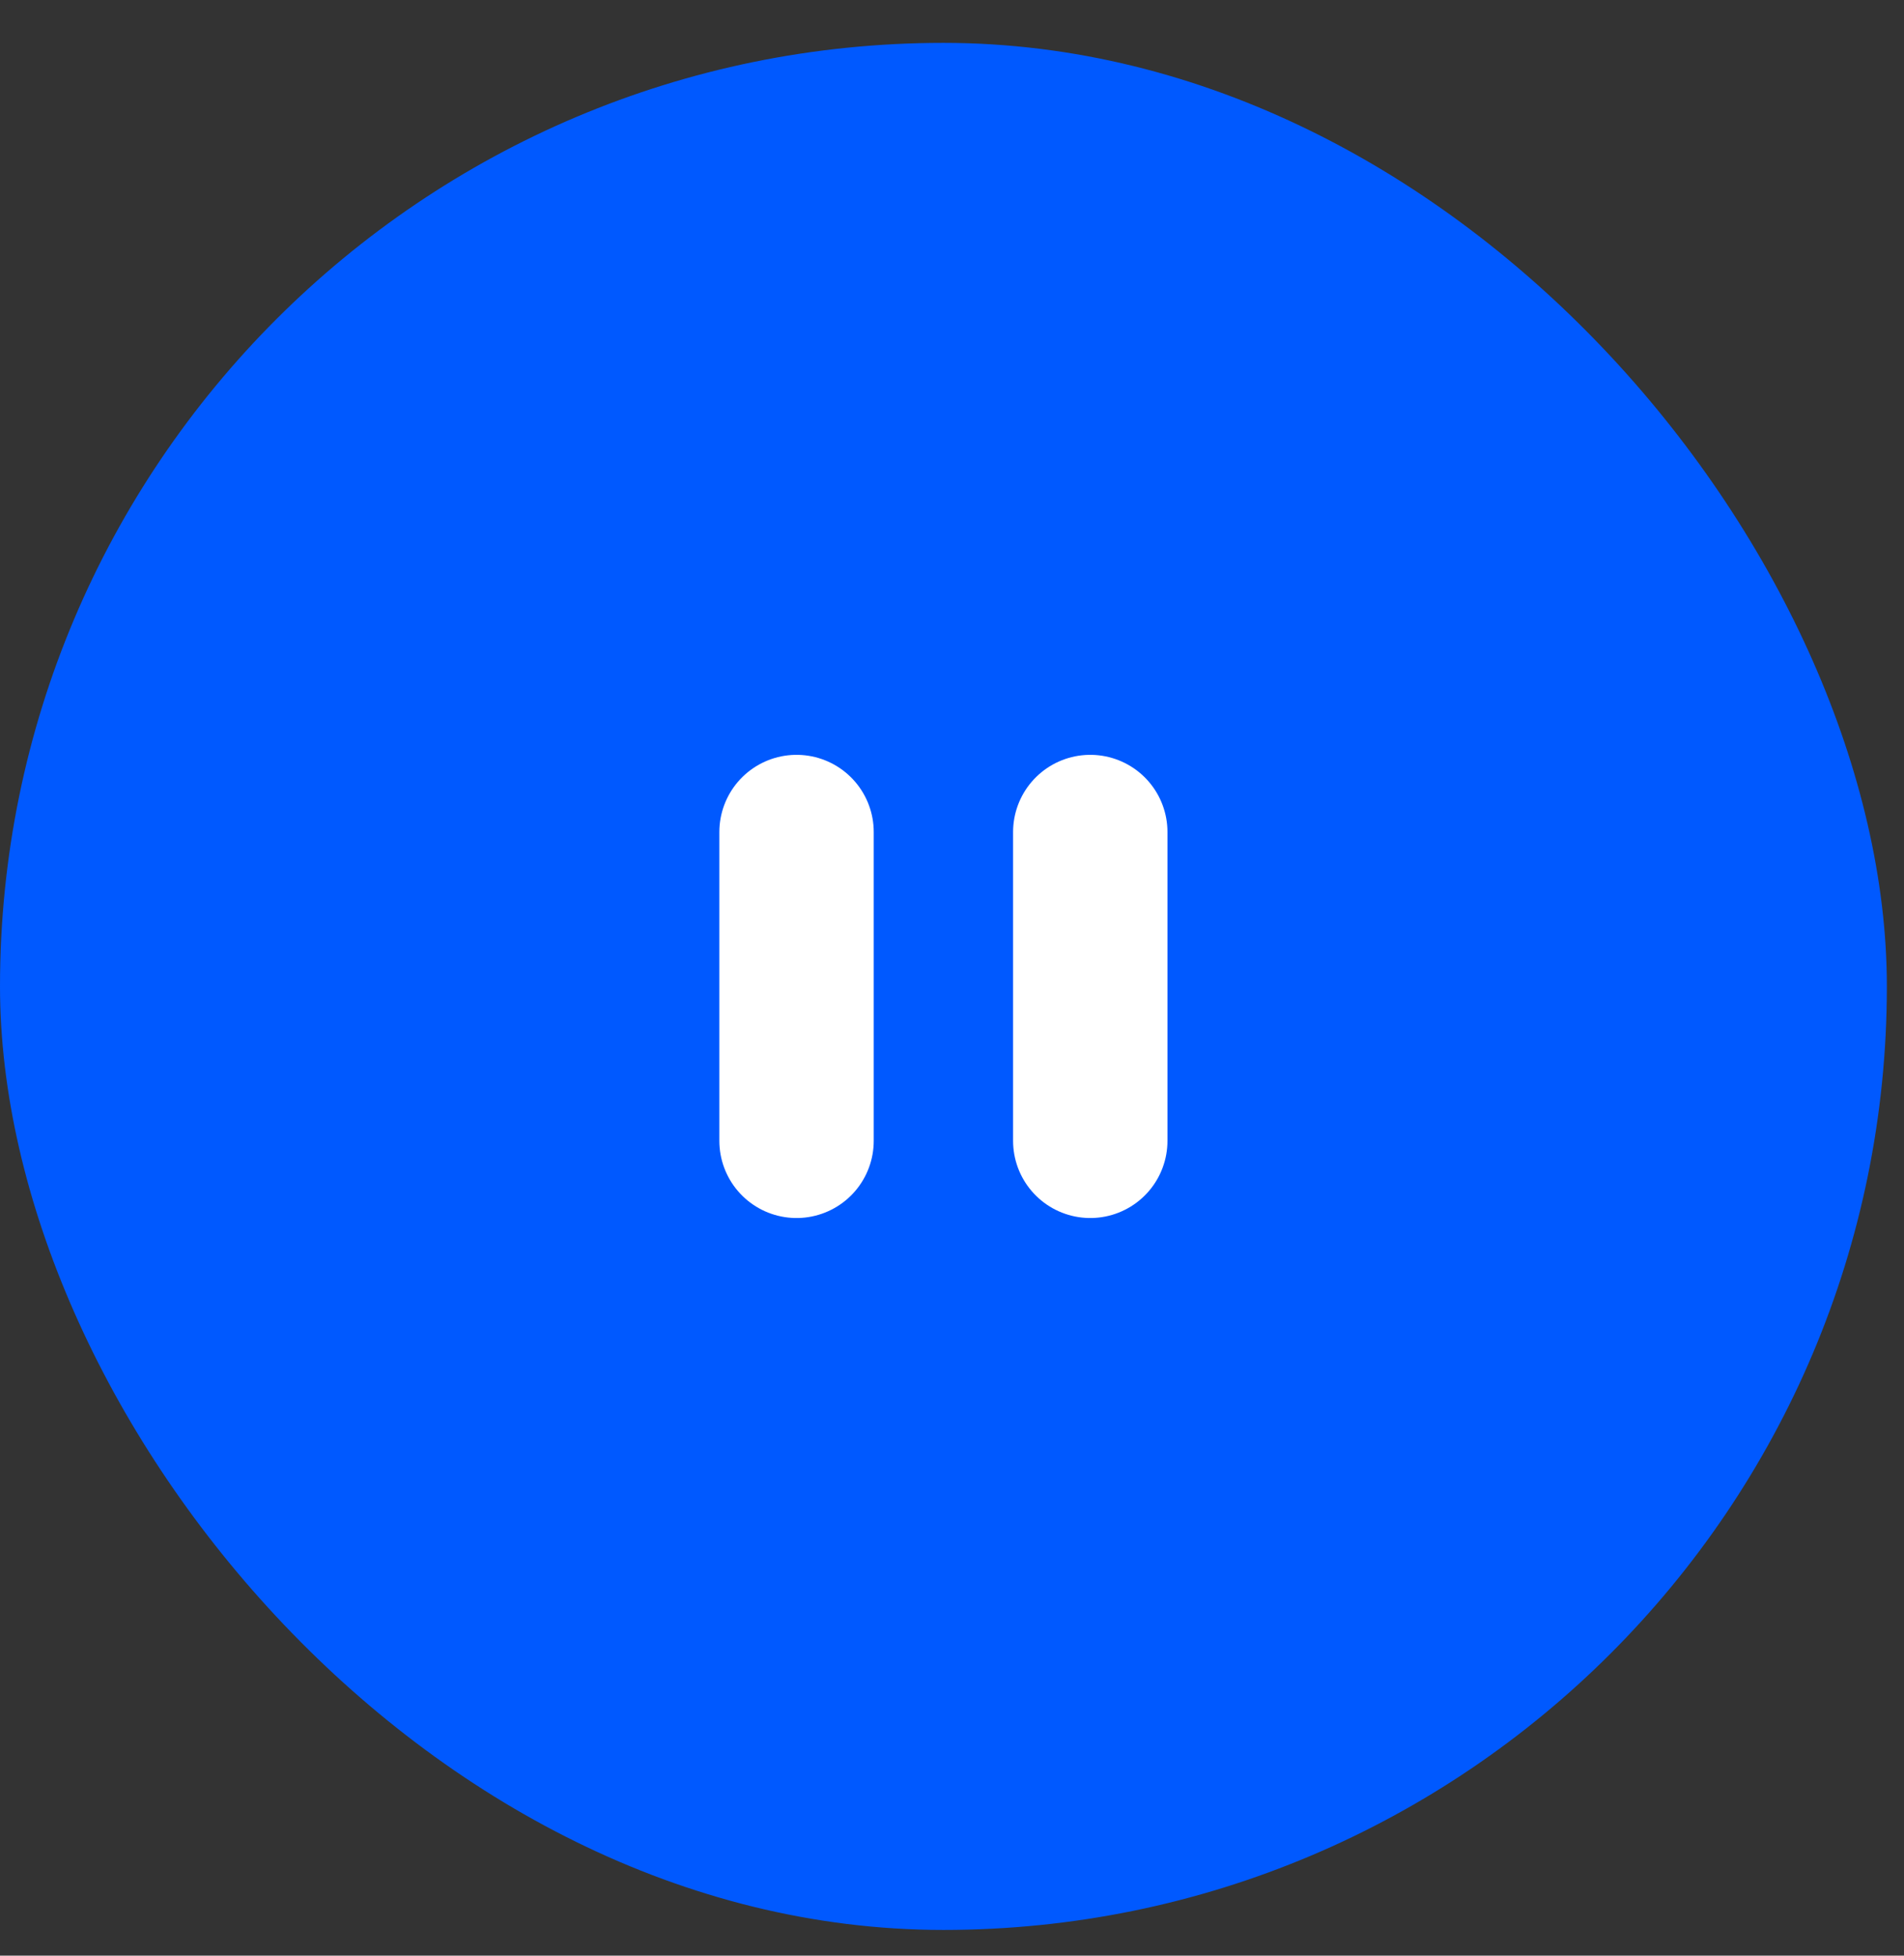
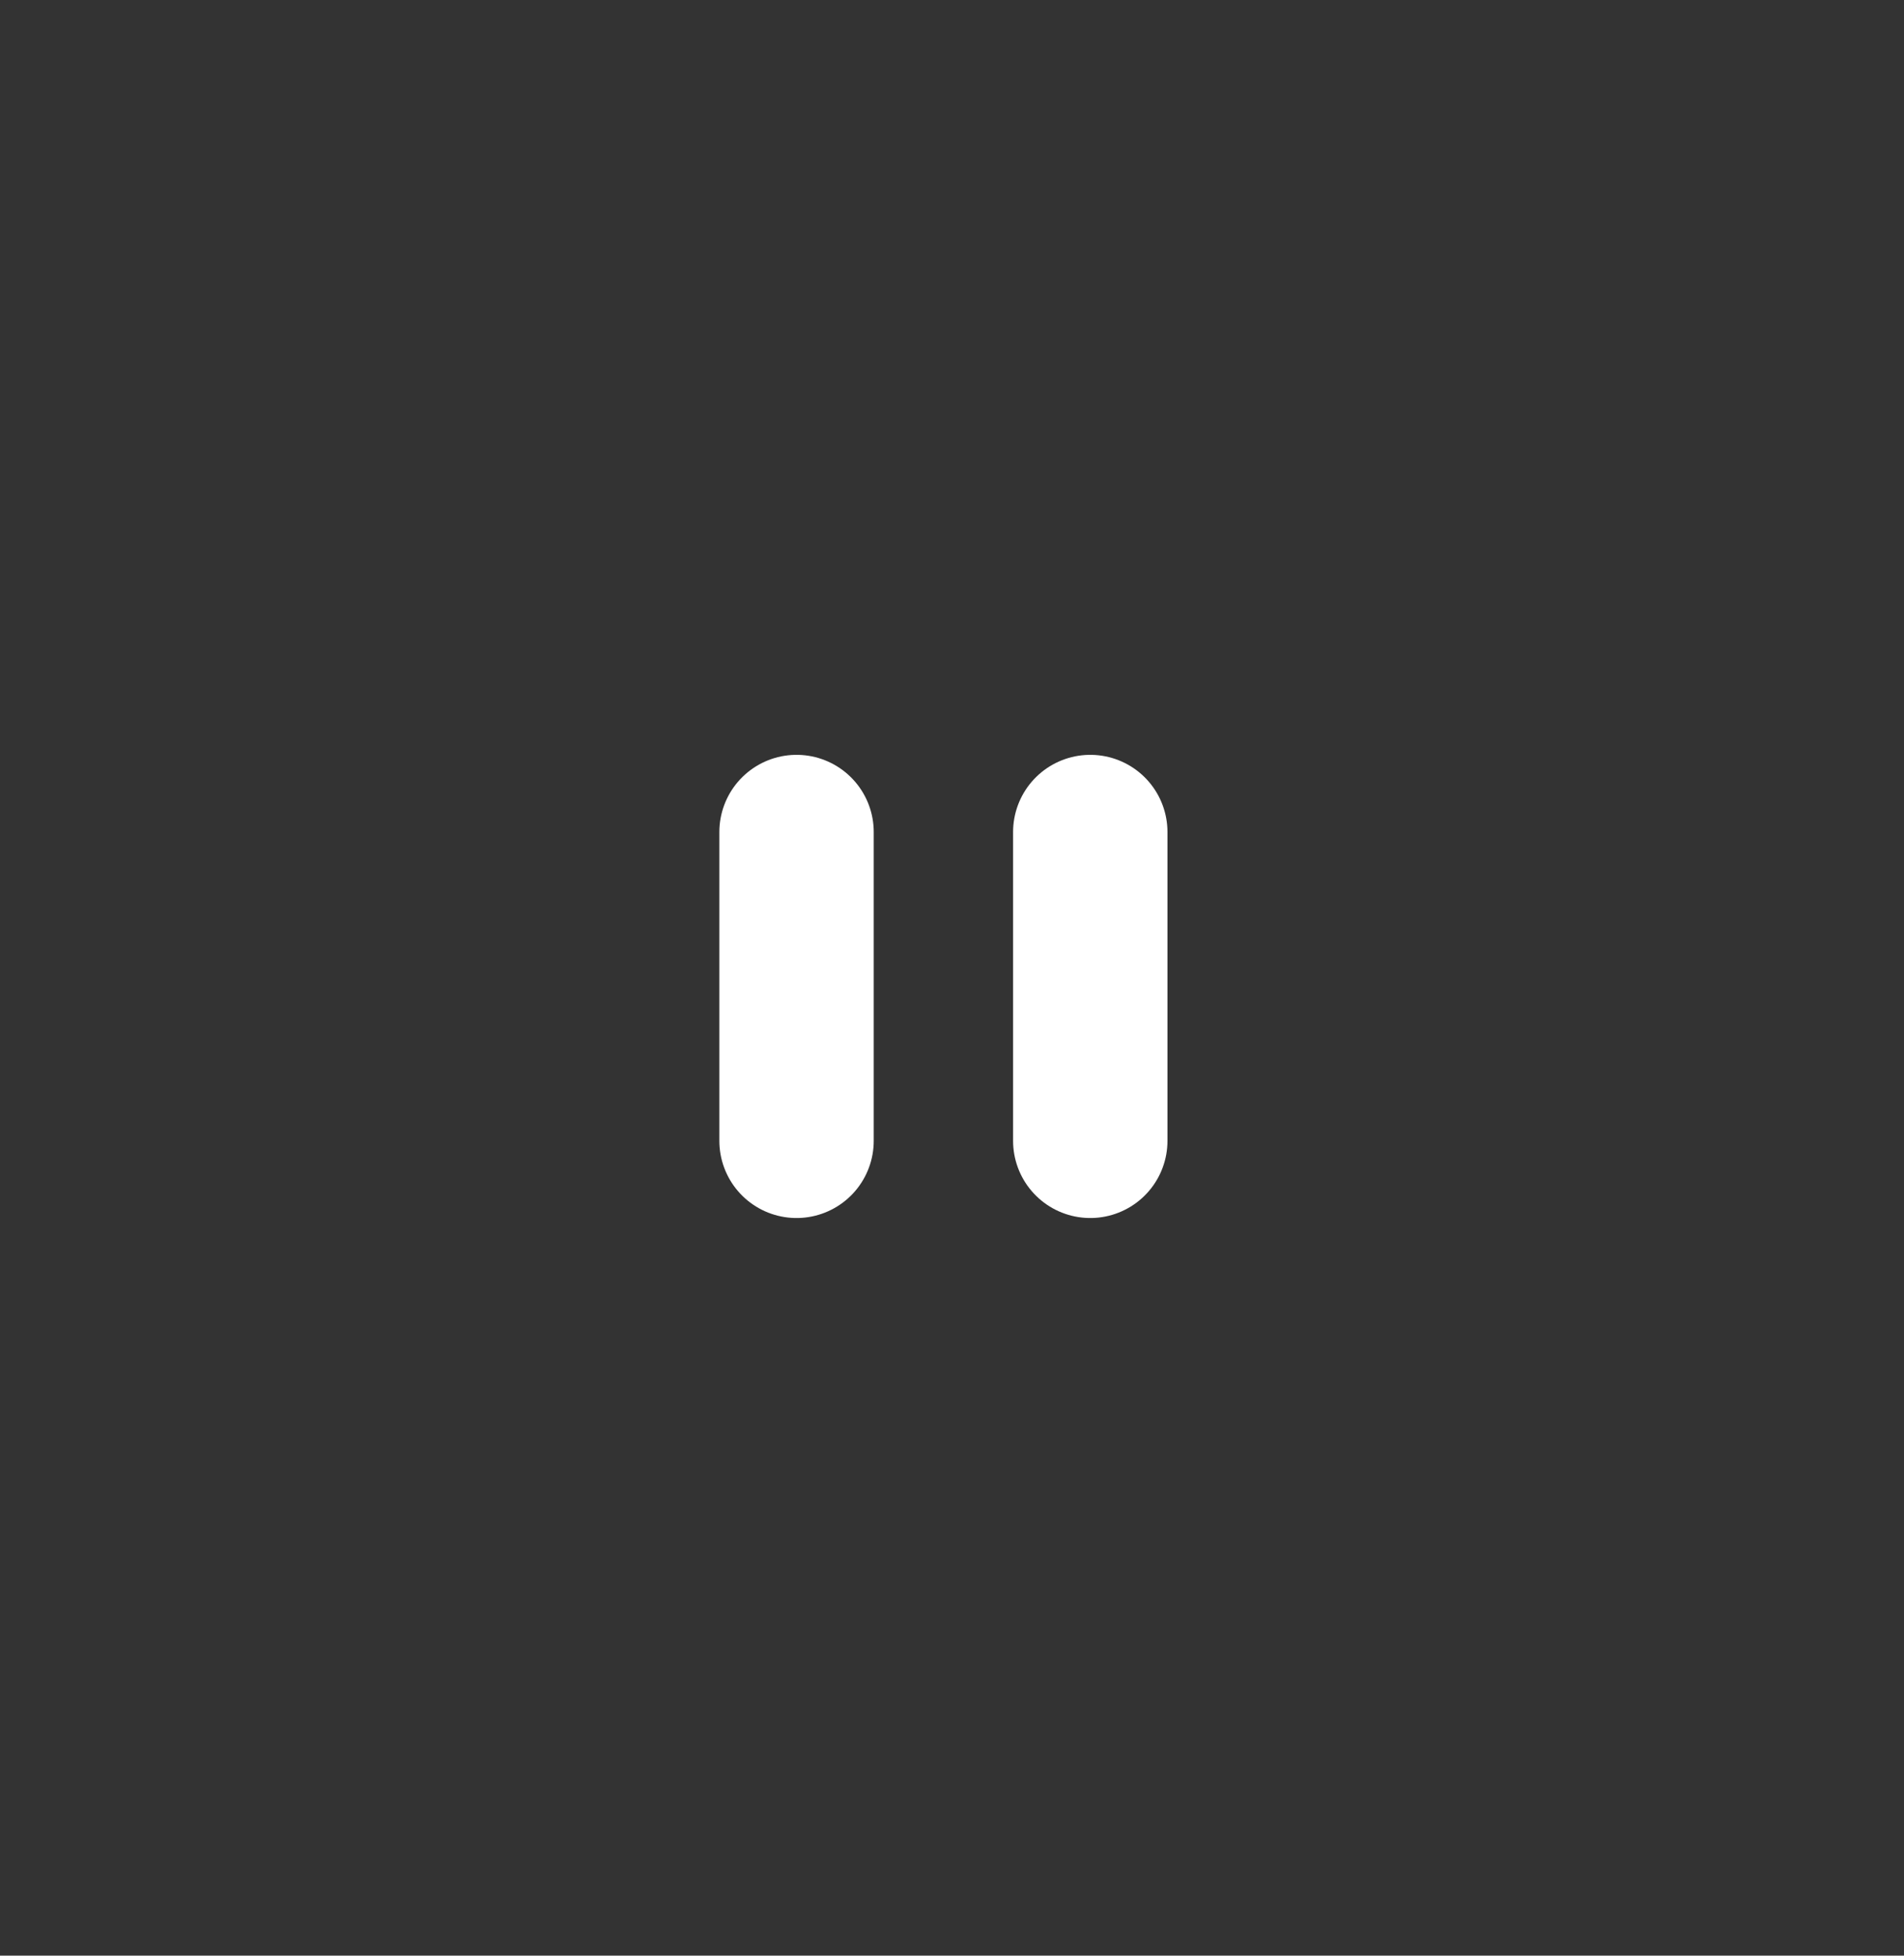
<svg xmlns="http://www.w3.org/2000/svg" width="37" height="38" viewBox="0 0 37 38" fill="none">
  <rect x="0" y="0" width="37" height="38" fill="#333333" stroke="none" />
-   <rect y="0.833" width="36.667" height="36.667" rx="18.333" fill="#0059FF" />
  <path d="M15.479 16.167V22.167M21.187 16.167V22.167" stroke="white" stroke-width="3" stroke-linecap="round" />
</svg>